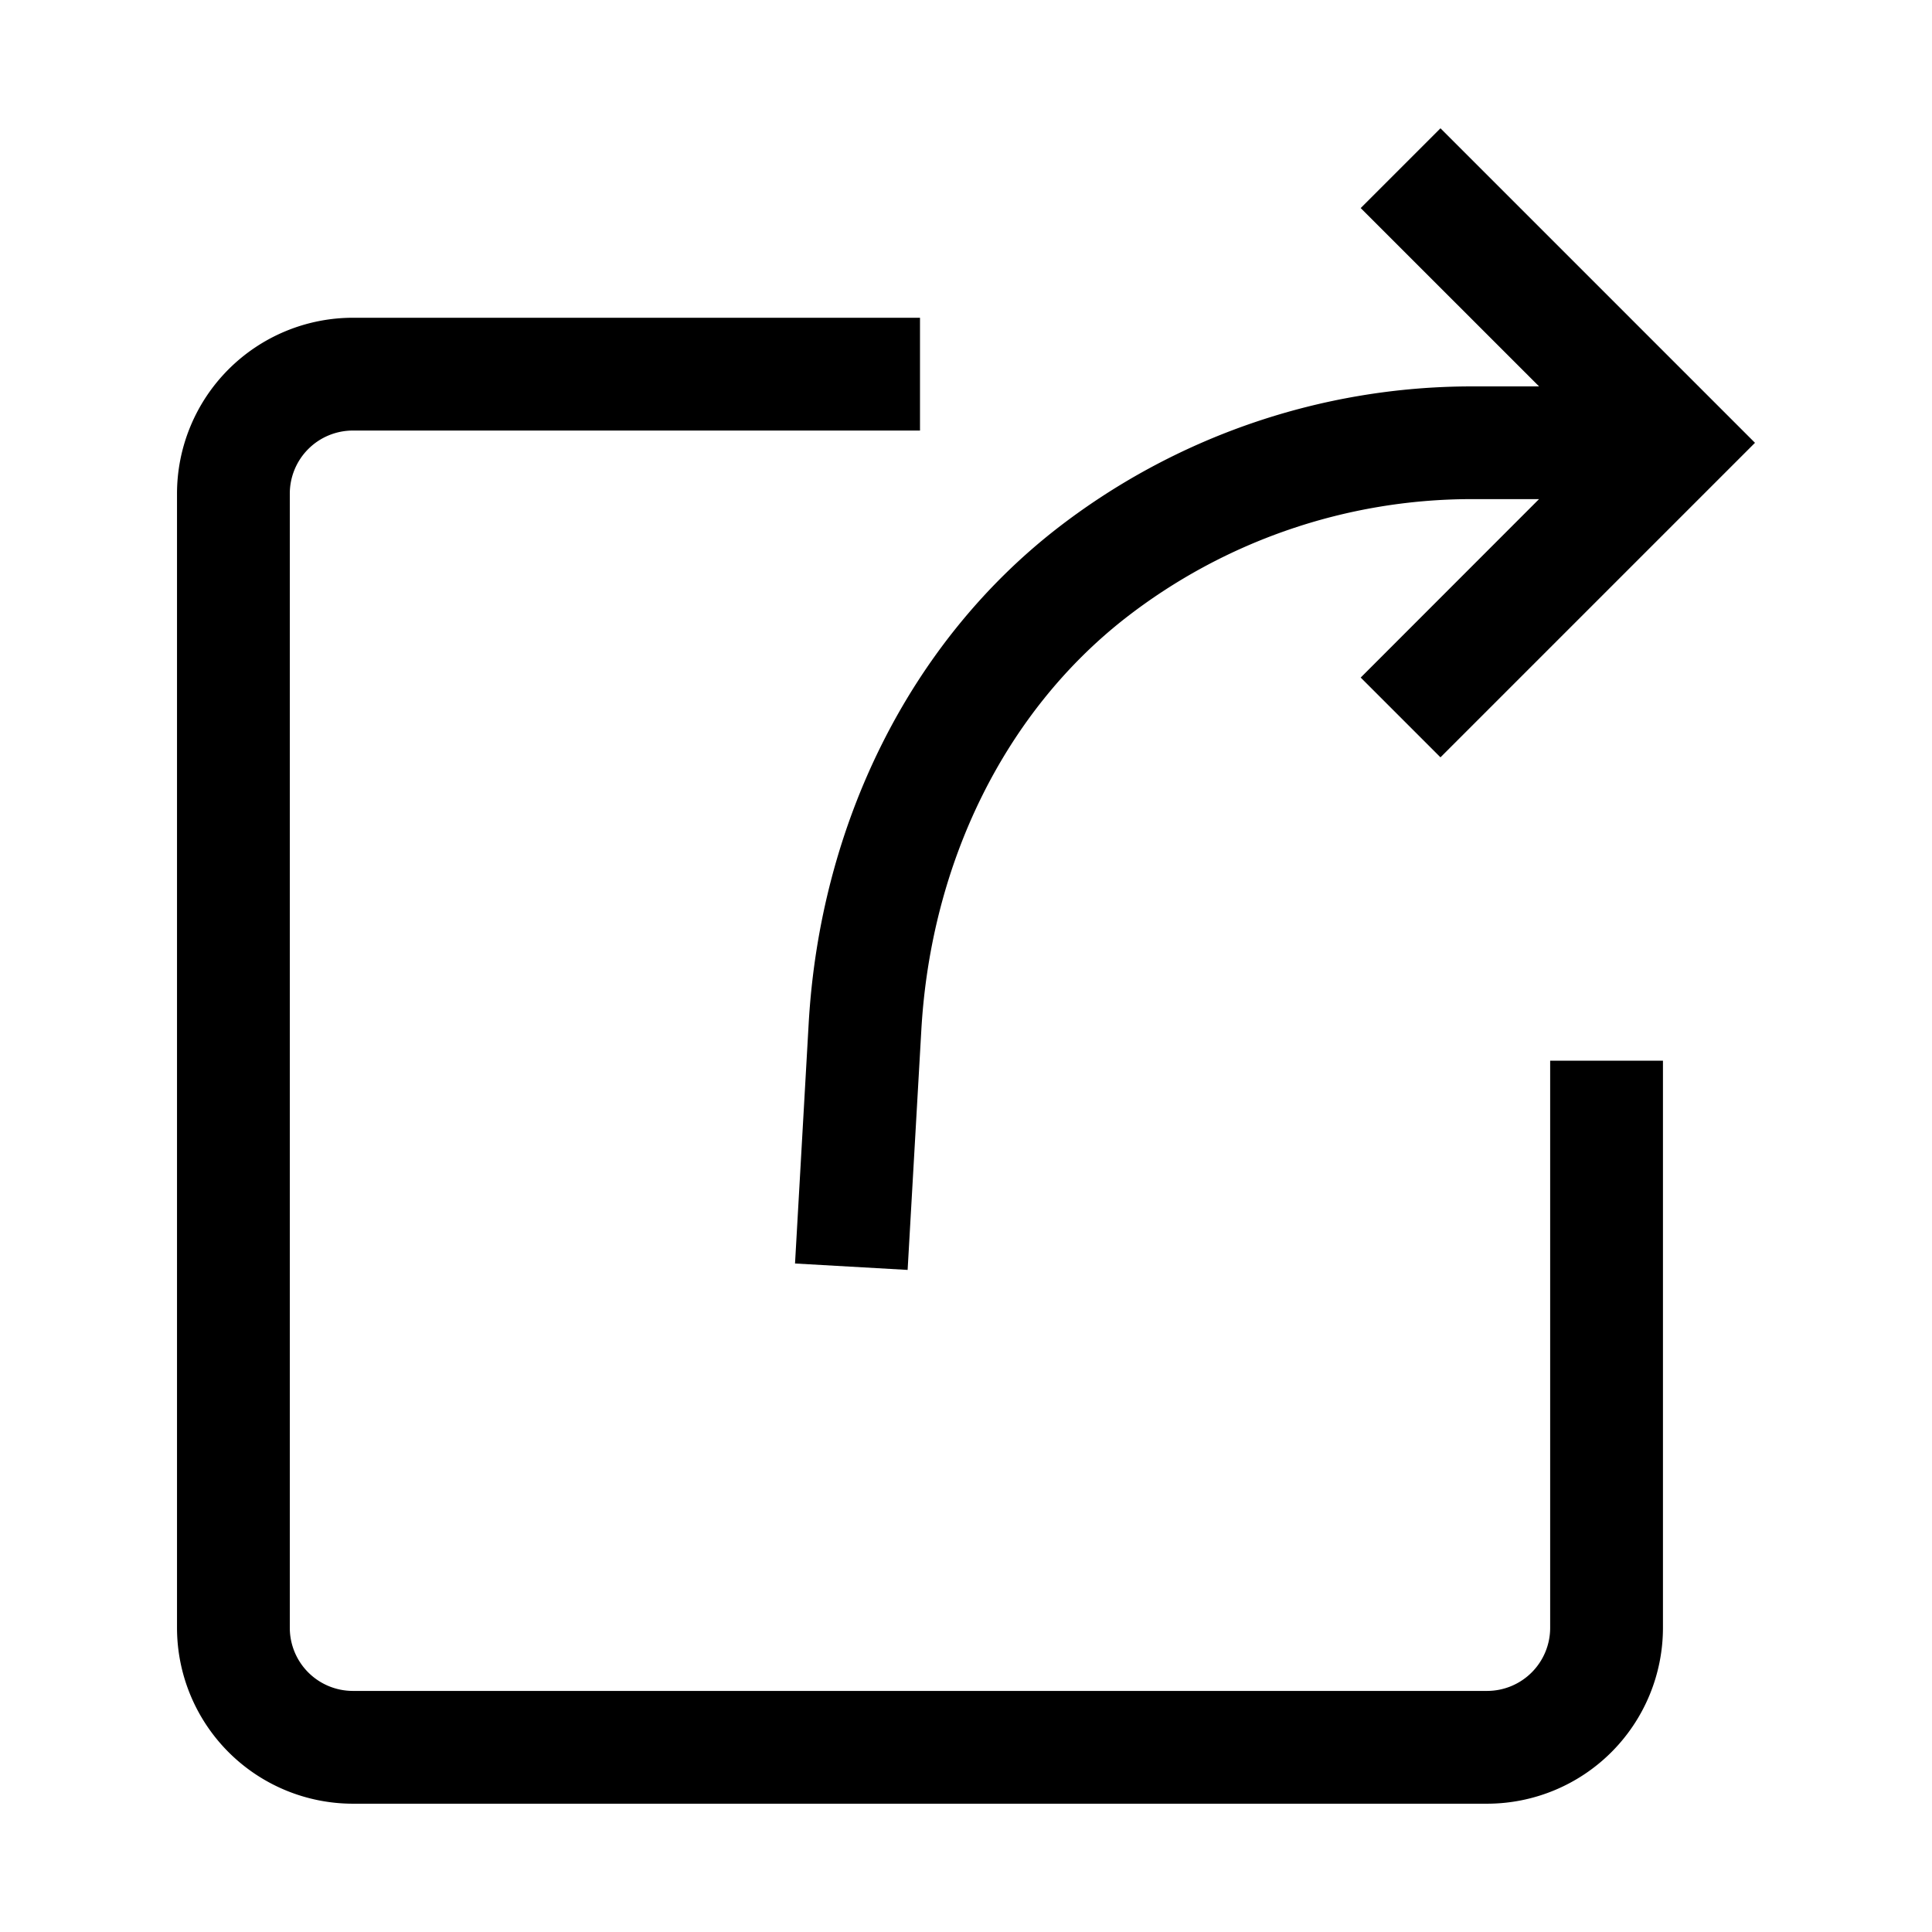
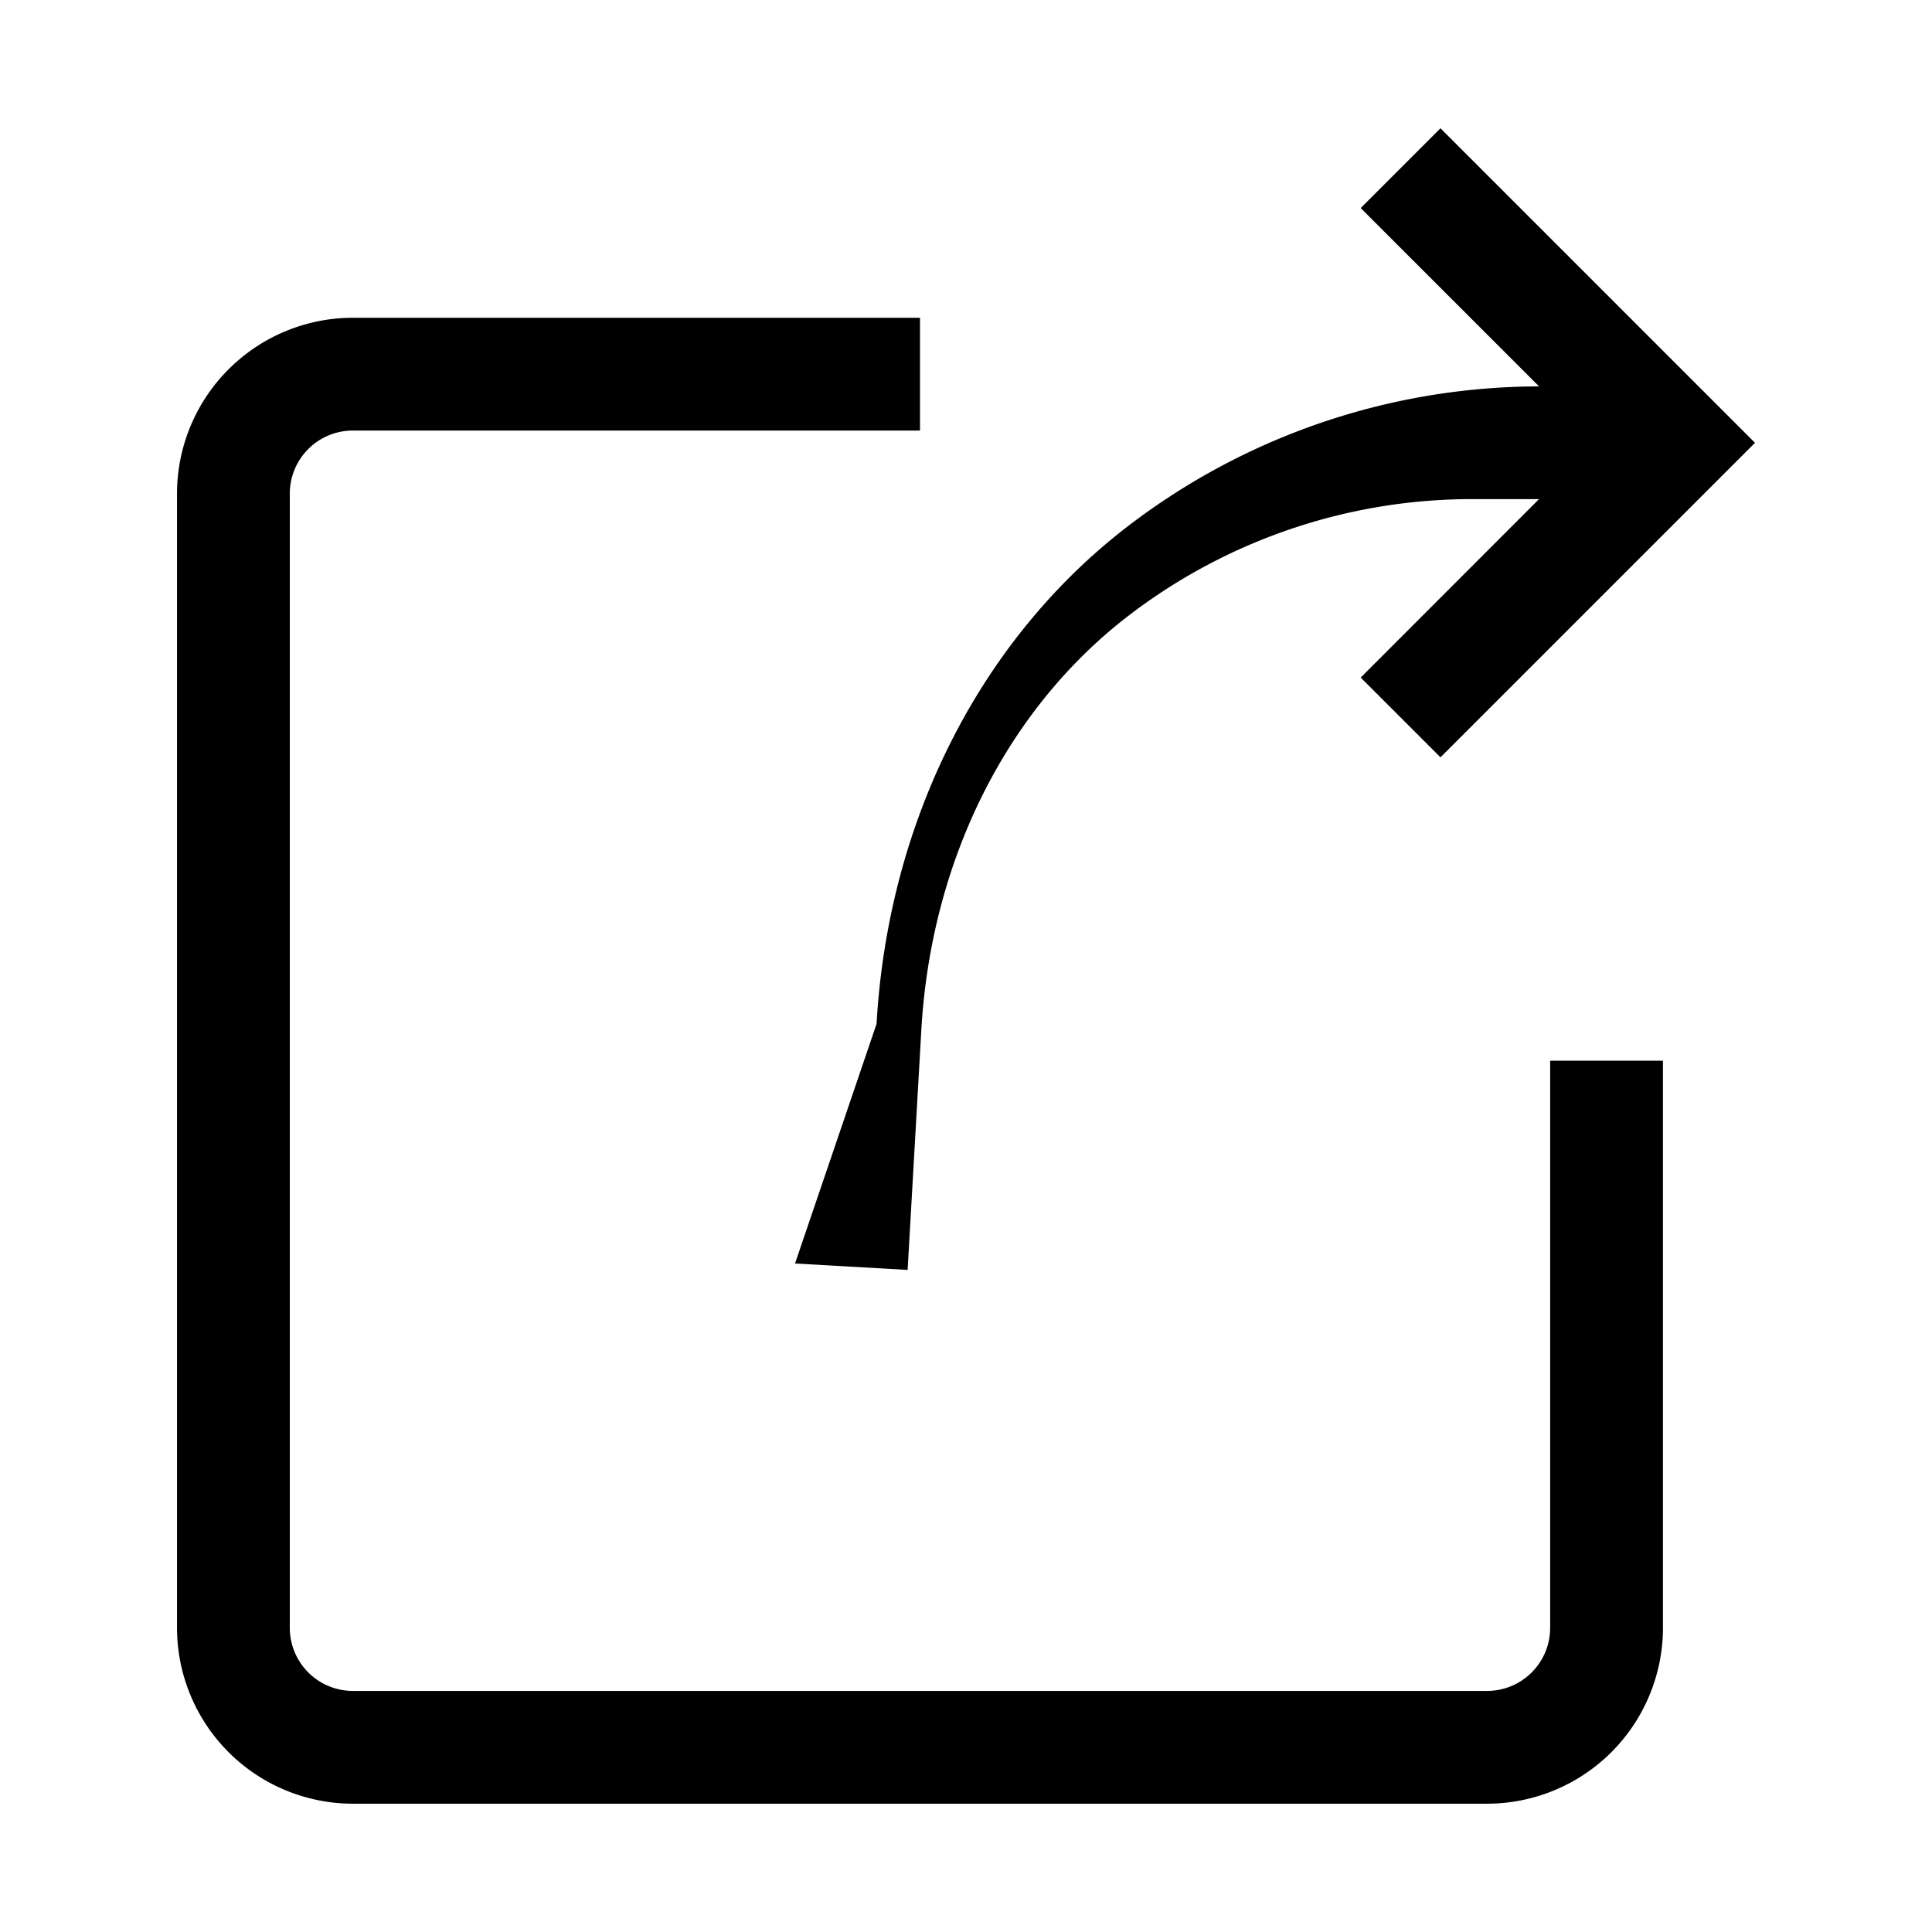
<svg xmlns="http://www.w3.org/2000/svg" fill="#000000" width="800px" height="800px" viewBox="0 0 512 512" data-name="Layer 1" id="Layer_1">
-   <path d="M410.81,281.1H440.7V431.41A46.64,46.64,0,0,1,394.11,478H93.5a46.64,46.64,0,0,1-46.59-46.59V130.8A46.64,46.64,0,0,1,93.5,84.21H243.81V114.1H93.5a16.72,16.72,0,0,0-16.7,16.7V431.41a16.72,16.72,0,0,0,16.7,16.7H394.11a16.72,16.72,0,0,0,16.7-16.7ZM210.69,334.84l29.84,1.7L244.16,273c2.54-44.54,22.26-84.35,54.12-109.22a149.51,149.51,0,0,1,91.58-31.51h18L360.6,179.56l21.14,21.14,83.35-83.35L381.74,34,360.6,55.14l47.27,47.26h-18a179.52,179.52,0,0,0-110,37.85c-38.64,30.17-62.54,77.94-65.57,131.08Z" />
+   <path d="M410.81,281.1H440.7V431.41A46.64,46.64,0,0,1,394.11,478H93.5a46.64,46.64,0,0,1-46.59-46.59V130.8A46.64,46.64,0,0,1,93.5,84.21H243.81V114.1H93.5a16.72,16.72,0,0,0-16.7,16.7V431.41a16.72,16.72,0,0,0,16.7,16.7H394.11a16.72,16.72,0,0,0,16.7-16.7ZM210.69,334.84l29.84,1.7L244.16,273c2.54-44.54,22.26-84.35,54.12-109.22a149.51,149.51,0,0,1,91.58-31.51h18L360.6,179.56l21.14,21.14,83.35-83.35L381.74,34,360.6,55.14l47.27,47.26a179.52,179.52,0,0,0-110,37.85c-38.64,30.17-62.54,77.94-65.57,131.08Z" />
</svg>